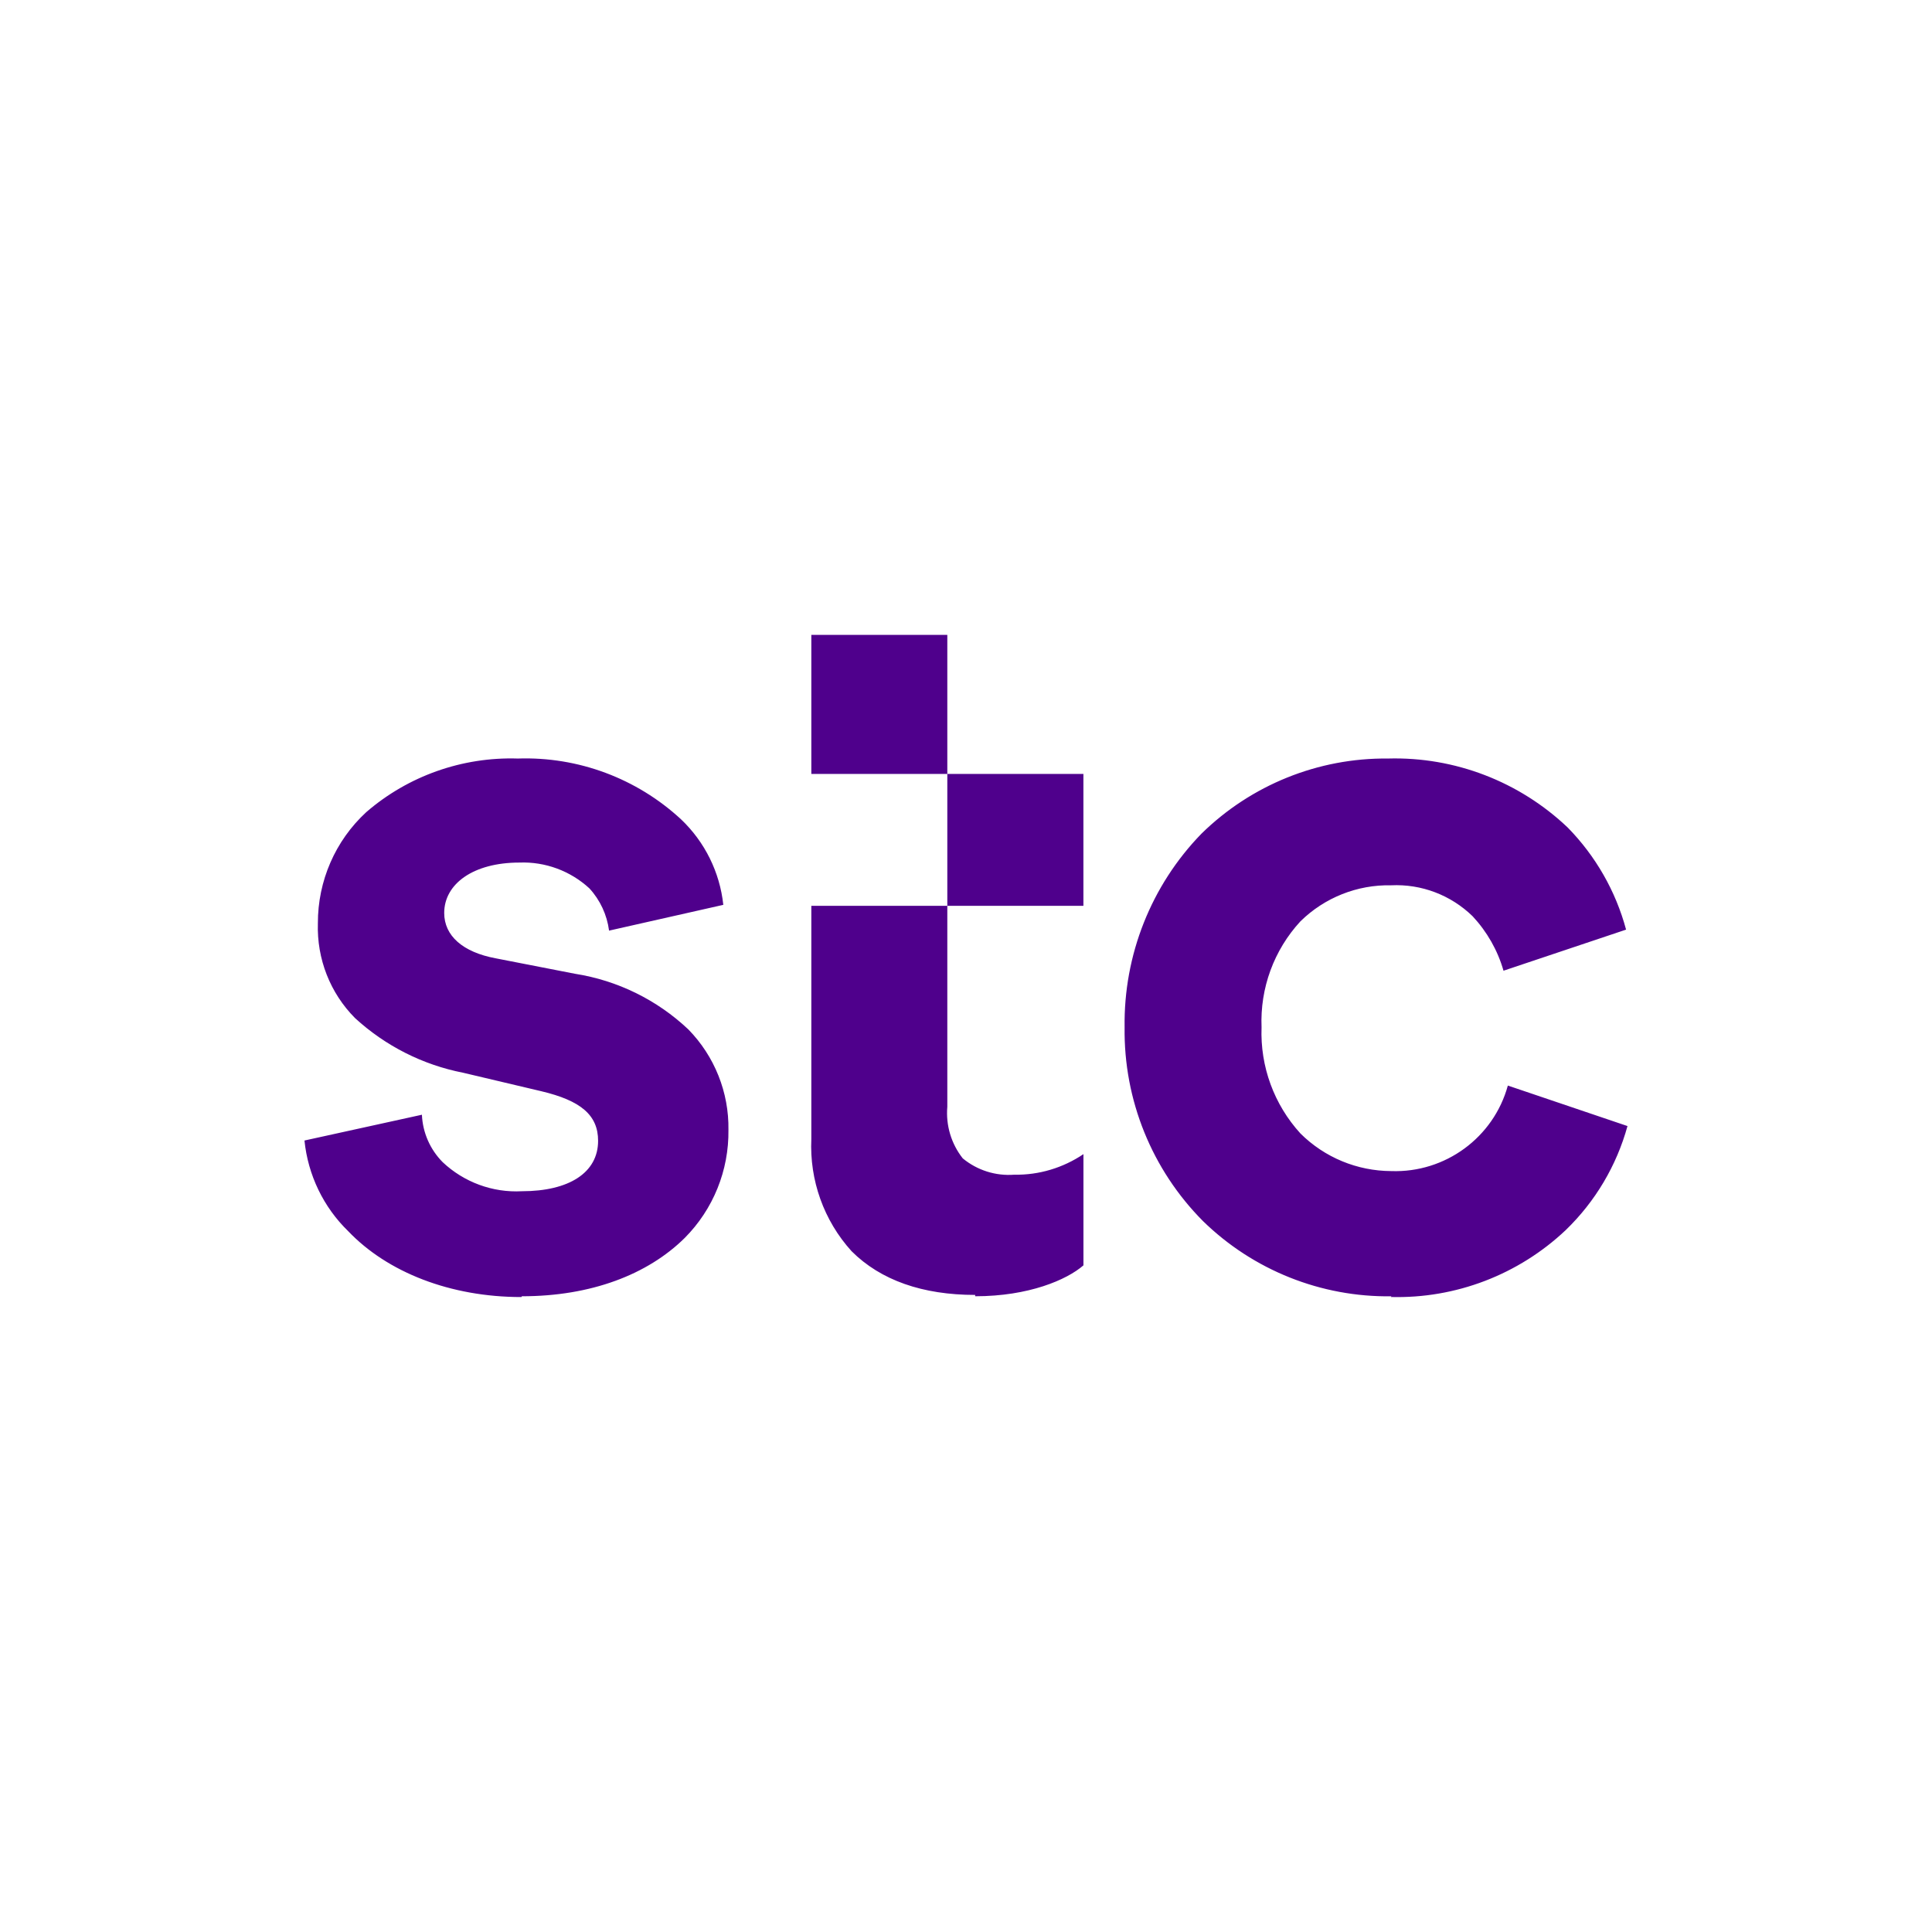
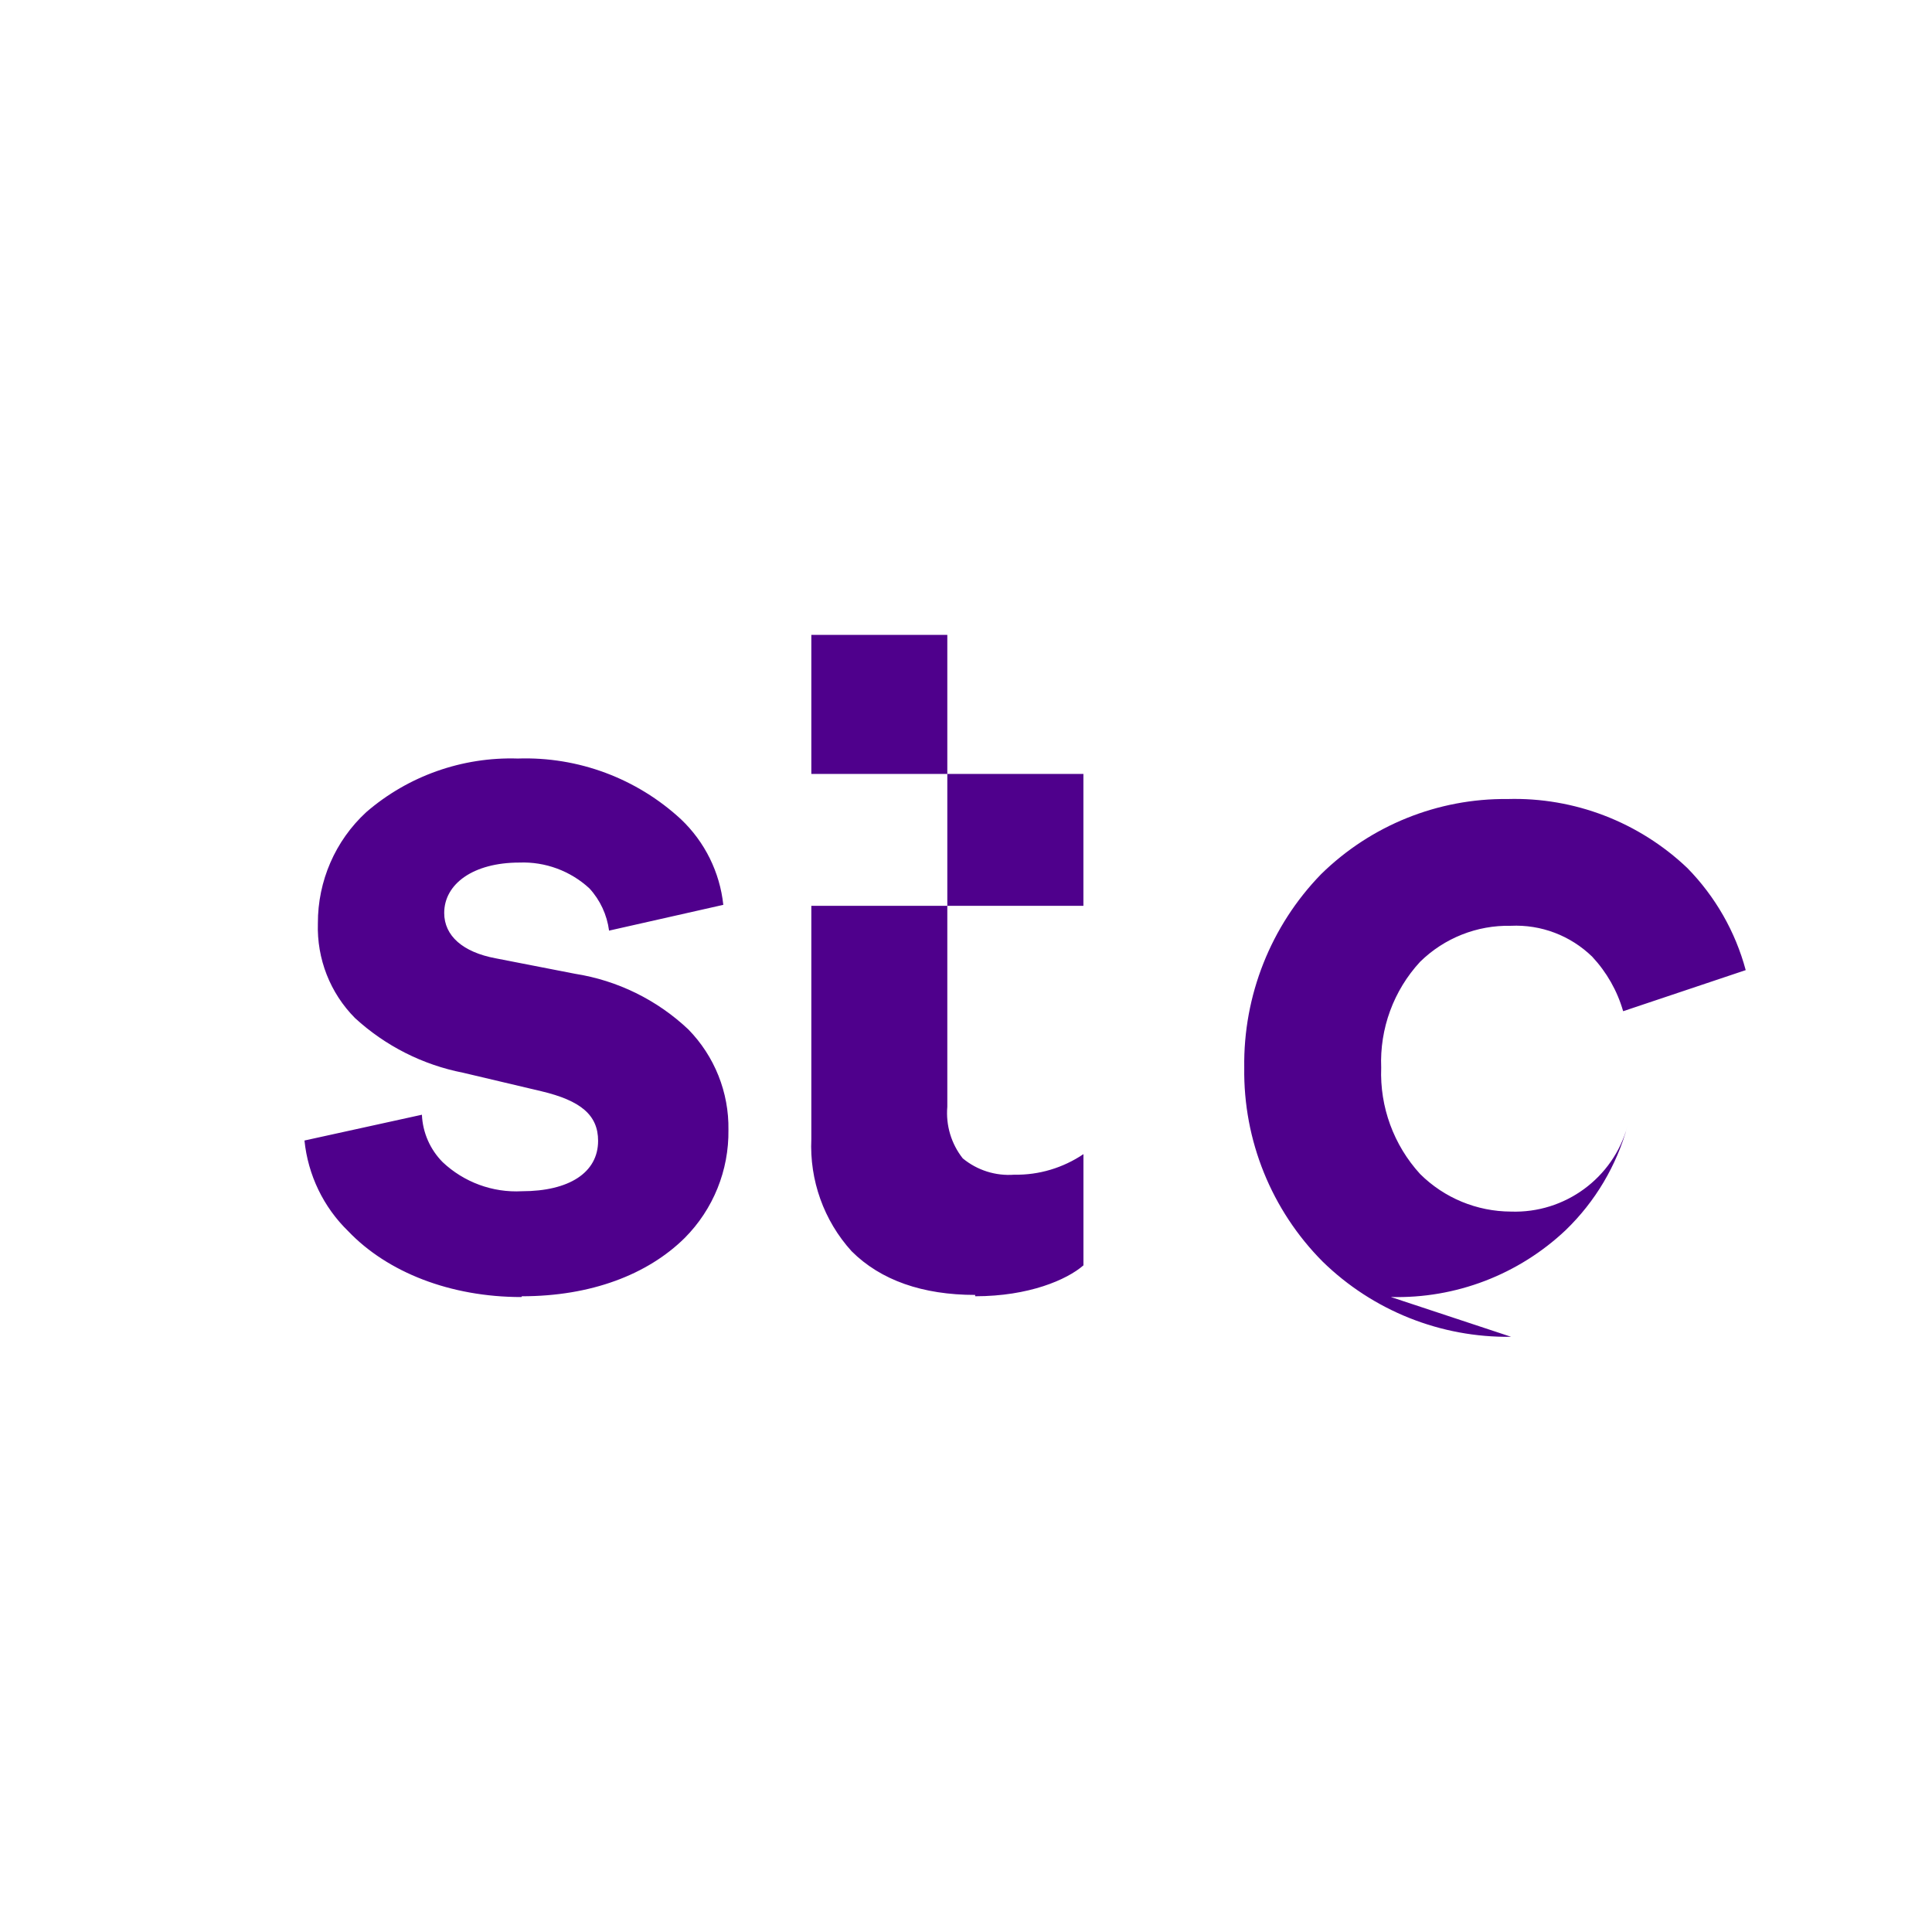
<svg xmlns="http://www.w3.org/2000/svg" id="Layer_1" viewBox="0 0 520 520">
  <defs>
    <style>      .cls-1 {        fill: #4f008c;      }    </style>
  </defs>
-   <path class="cls-1" d="M140.48,348.89c18.55,0,33.81-5.81,43.81-15.69,7.69-7.73,11.92-18.2,11.77-29.1.16-10.08-3.73-19.81-10.79-27.03-8.43-7.96-19.06-13.18-30.52-14.98l-21.34-4.16c-8.86-1.65-13.85-6.08-13.85-12.2,0-7.84,7.84-13.57,20.24-13.57,6.94-.27,13.73,2.24,18.83,6.94,2.9,3.14,4.75,7.14,5.3,11.38l30.75-6.94c-.94-8.79-4.98-16.94-11.38-23.02-11.92-11.02-27.69-16.91-43.93-16.36-14.94-.47-29.5,4.67-40.79,14.43-8.35,7.69-13.06,18.55-13.02,29.93-.31,9.53,3.29,18.75,10,25.5,8.16,7.49,18.24,12.59,29.1,14.71l21.06,4.98c10.55,2.51,15.26,6.39,15.26,13.34,0,8.59-7.84,13.57-20.51,13.57-7.88.43-15.61-2.43-21.34-7.84-3.37-3.41-5.37-7.96-5.57-12.75l-31.61,6.94c.94,9.26,5.1,17.93,11.77,24.4,10.55,11.06,27.46,17.73,46.6,17.73M374.34,349.09c17.45.47,34.36-6,47.07-18,7.96-7.69,13.69-17.34,16.63-28.01l-32.2-10.9c-3.84,14-16.87,23.53-31.38,23.02-9.18-.04-17.93-3.65-24.44-10.12-7.1-7.77-10.87-18.04-10.47-28.59-.43-10.51,3.33-20.79,10.47-28.52,6.51-6.39,15.3-9.88,24.4-9.69,8.16-.39,16.08,2.63,21.93,8.32,3.88,4.16,6.75,9.18,8.32,14.67l32.99-11.06c-2.78-10.36-8.2-19.81-15.69-27.46-13.02-12.39-30.44-19.1-48.4-18.59-18.75-.2-36.83,7.1-50.21,20.24-13.53,13.92-20.95,32.67-20.67,52.09-.27,19.53,7.33,38.32,21.1,52.17,13.53,13.22,31.81,20.51,50.72,20.24M262.47,348.89c14.43,0,24.67-4.43,29.14-8.32v-29.93c-5.49,3.69-11.96,5.65-18.59,5.53-5.02.39-10-1.18-13.89-4.39-3.1-3.92-4.59-8.9-4.16-13.89v-127.01h-36.6v37.42h73.23v35.5h-73.23v62.76c-.51,11.1,3.37,21.97,10.83,30.2,7.84,7.84,19.14,11.77,33.26,11.77" />
+   <path class="cls-1" d="M140.48,348.89c18.55,0,33.81-5.81,43.81-15.69,7.69-7.73,11.92-18.2,11.77-29.1.16-10.08-3.73-19.81-10.79-27.03-8.43-7.96-19.06-13.18-30.52-14.98l-21.34-4.16c-8.86-1.65-13.85-6.08-13.85-12.2,0-7.84,7.84-13.57,20.24-13.57,6.94-.27,13.73,2.24,18.83,6.94,2.9,3.14,4.75,7.14,5.3,11.38l30.75-6.94c-.94-8.79-4.98-16.94-11.38-23.02-11.92-11.02-27.69-16.91-43.93-16.36-14.94-.47-29.5,4.67-40.79,14.43-8.35,7.69-13.06,18.55-13.02,29.93-.31,9.53,3.29,18.75,10,25.5,8.16,7.49,18.24,12.59,29.1,14.71l21.06,4.98c10.55,2.51,15.26,6.39,15.26,13.34,0,8.59-7.84,13.57-20.51,13.57-7.88.43-15.61-2.43-21.34-7.84-3.37-3.41-5.37-7.96-5.57-12.75l-31.61,6.94c.94,9.26,5.1,17.93,11.77,24.4,10.55,11.06,27.46,17.73,46.6,17.73M374.34,349.09c17.45.47,34.36-6,47.07-18,7.96-7.69,13.69-17.34,16.63-28.01c-3.84,14-16.87,23.53-31.38,23.02-9.18-.04-17.93-3.65-24.44-10.12-7.1-7.77-10.87-18.04-10.47-28.59-.43-10.51,3.33-20.79,10.47-28.52,6.51-6.39,15.3-9.88,24.4-9.69,8.16-.39,16.08,2.63,21.93,8.32,3.88,4.16,6.75,9.18,8.32,14.67l32.99-11.06c-2.78-10.36-8.2-19.81-15.69-27.46-13.02-12.39-30.44-19.1-48.4-18.59-18.75-.2-36.83,7.1-50.21,20.24-13.53,13.92-20.95,32.67-20.67,52.09-.27,19.53,7.33,38.32,21.1,52.17,13.53,13.22,31.81,20.51,50.72,20.24M262.47,348.89c14.43,0,24.67-4.43,29.14-8.32v-29.93c-5.49,3.69-11.96,5.65-18.59,5.53-5.02.39-10-1.18-13.89-4.39-3.1-3.92-4.59-8.9-4.16-13.89v-127.01h-36.6v37.42h73.23v35.5h-73.23v62.76c-.51,11.1,3.37,21.97,10.83,30.2,7.84,7.84,19.14,11.77,33.26,11.77" />
</svg>